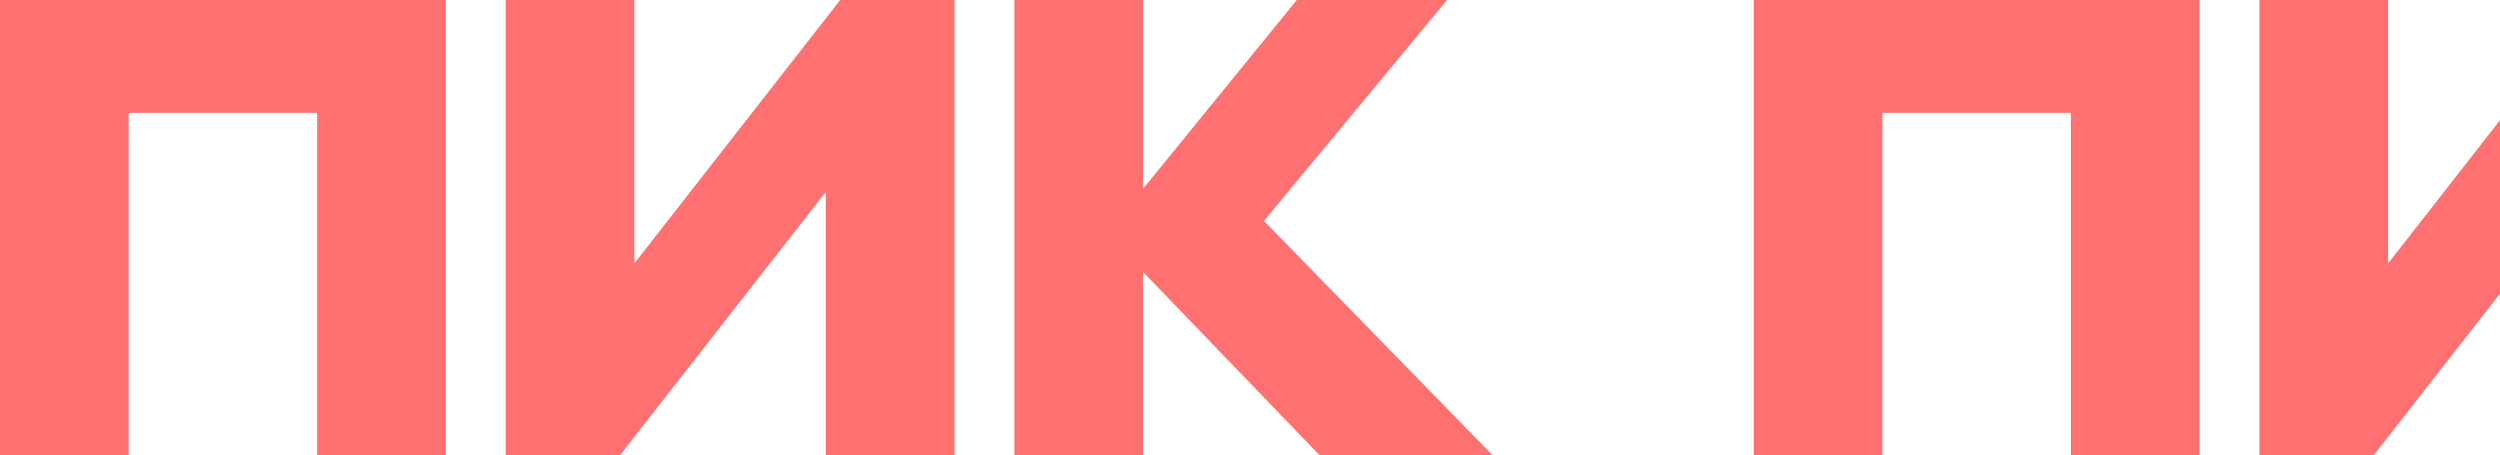
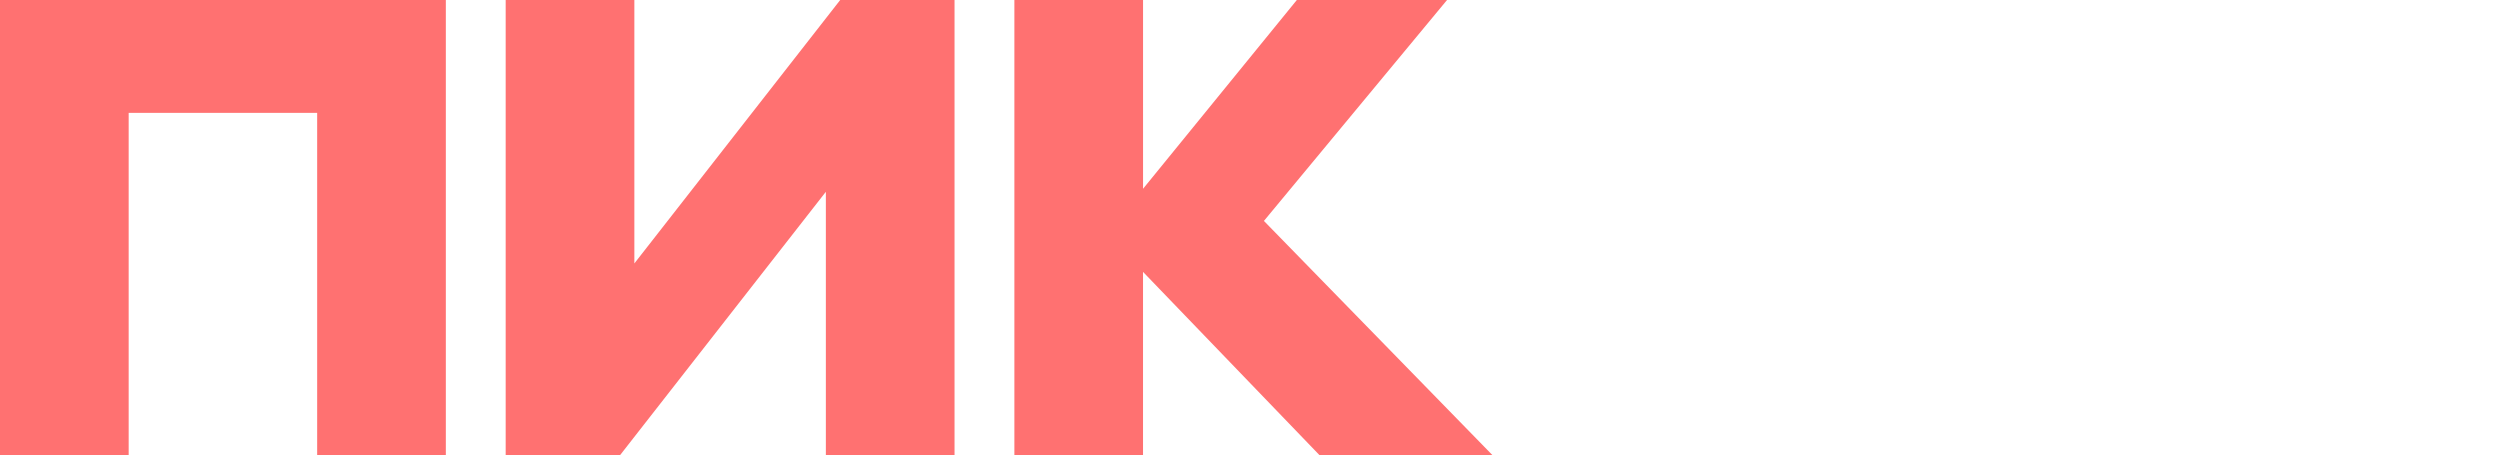
<svg xmlns="http://www.w3.org/2000/svg" width="335" height="61" viewBox="0 0 335 61" fill="none">
-   <path d="M0 61V0H59.742V61H42.5V15.128H17.242V61H0ZM110.665 25.7L83.081 61H67.761V0H85.004V35.3L112.588 0H127.908V61H110.665V25.7ZM153.165 36.436V61H135.927V0H153.169V25.296L173.777 0H193.904L169.365 29.604L200 61H176.823L153.169 36.436H153.165Z" fill="#FF7171" />
-   <path d="M235 61V0H294.742V61H277.5V15.128H252.242V61H235ZM345.665 25.7L318.081 61H302.762V0H320.004V35.3L347.588 0H362.908V61H345.665V25.7ZM388.165 36.436V61H370.927V0H388.169V25.296L408.777 0H428.904L404.365 29.604L435 61H411.823L388.169 36.436H388.165Z" fill="#FF7171" />
+   <path d="M0 61V0H59.742V61H42.5V15.128H17.242V61ZM110.665 25.7L83.081 61H67.761V0H85.004V35.3L112.588 0H127.908V61H110.665V25.7ZM153.165 36.436V61H135.927V0H153.169V25.296L173.777 0H193.904L169.365 29.604L200 61H176.823L153.169 36.436H153.165Z" fill="#FF7171" />
</svg>